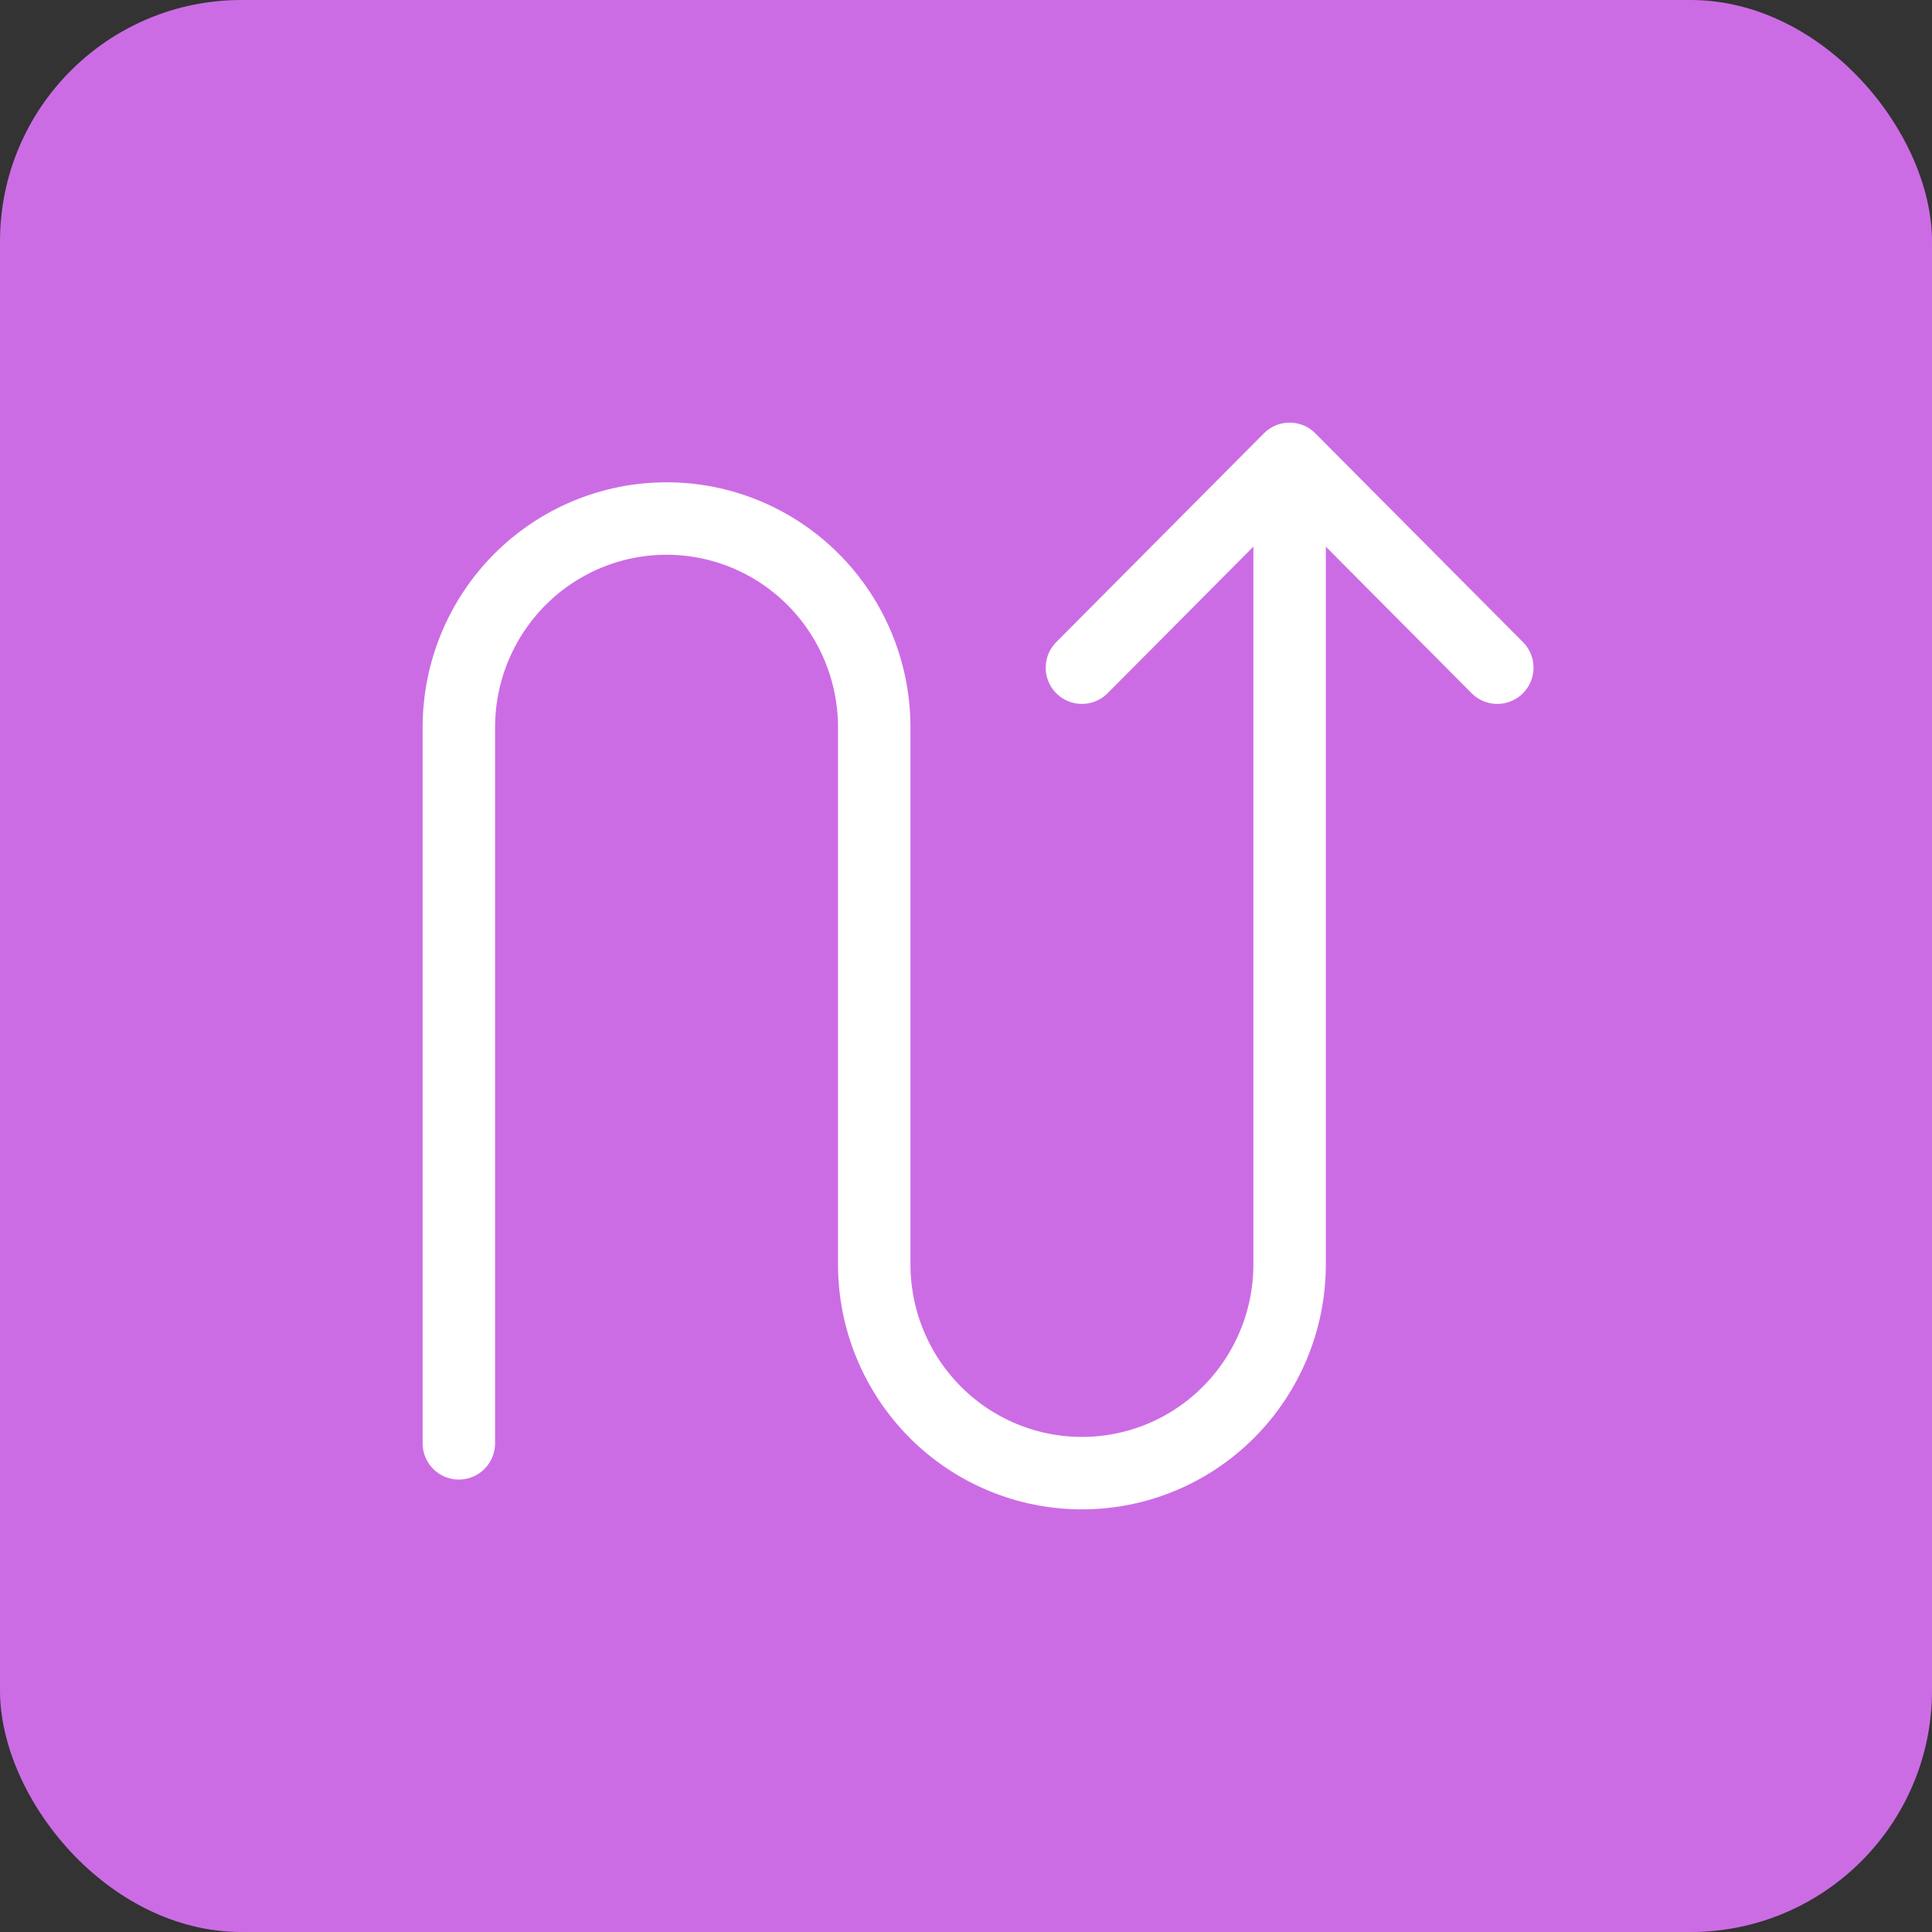
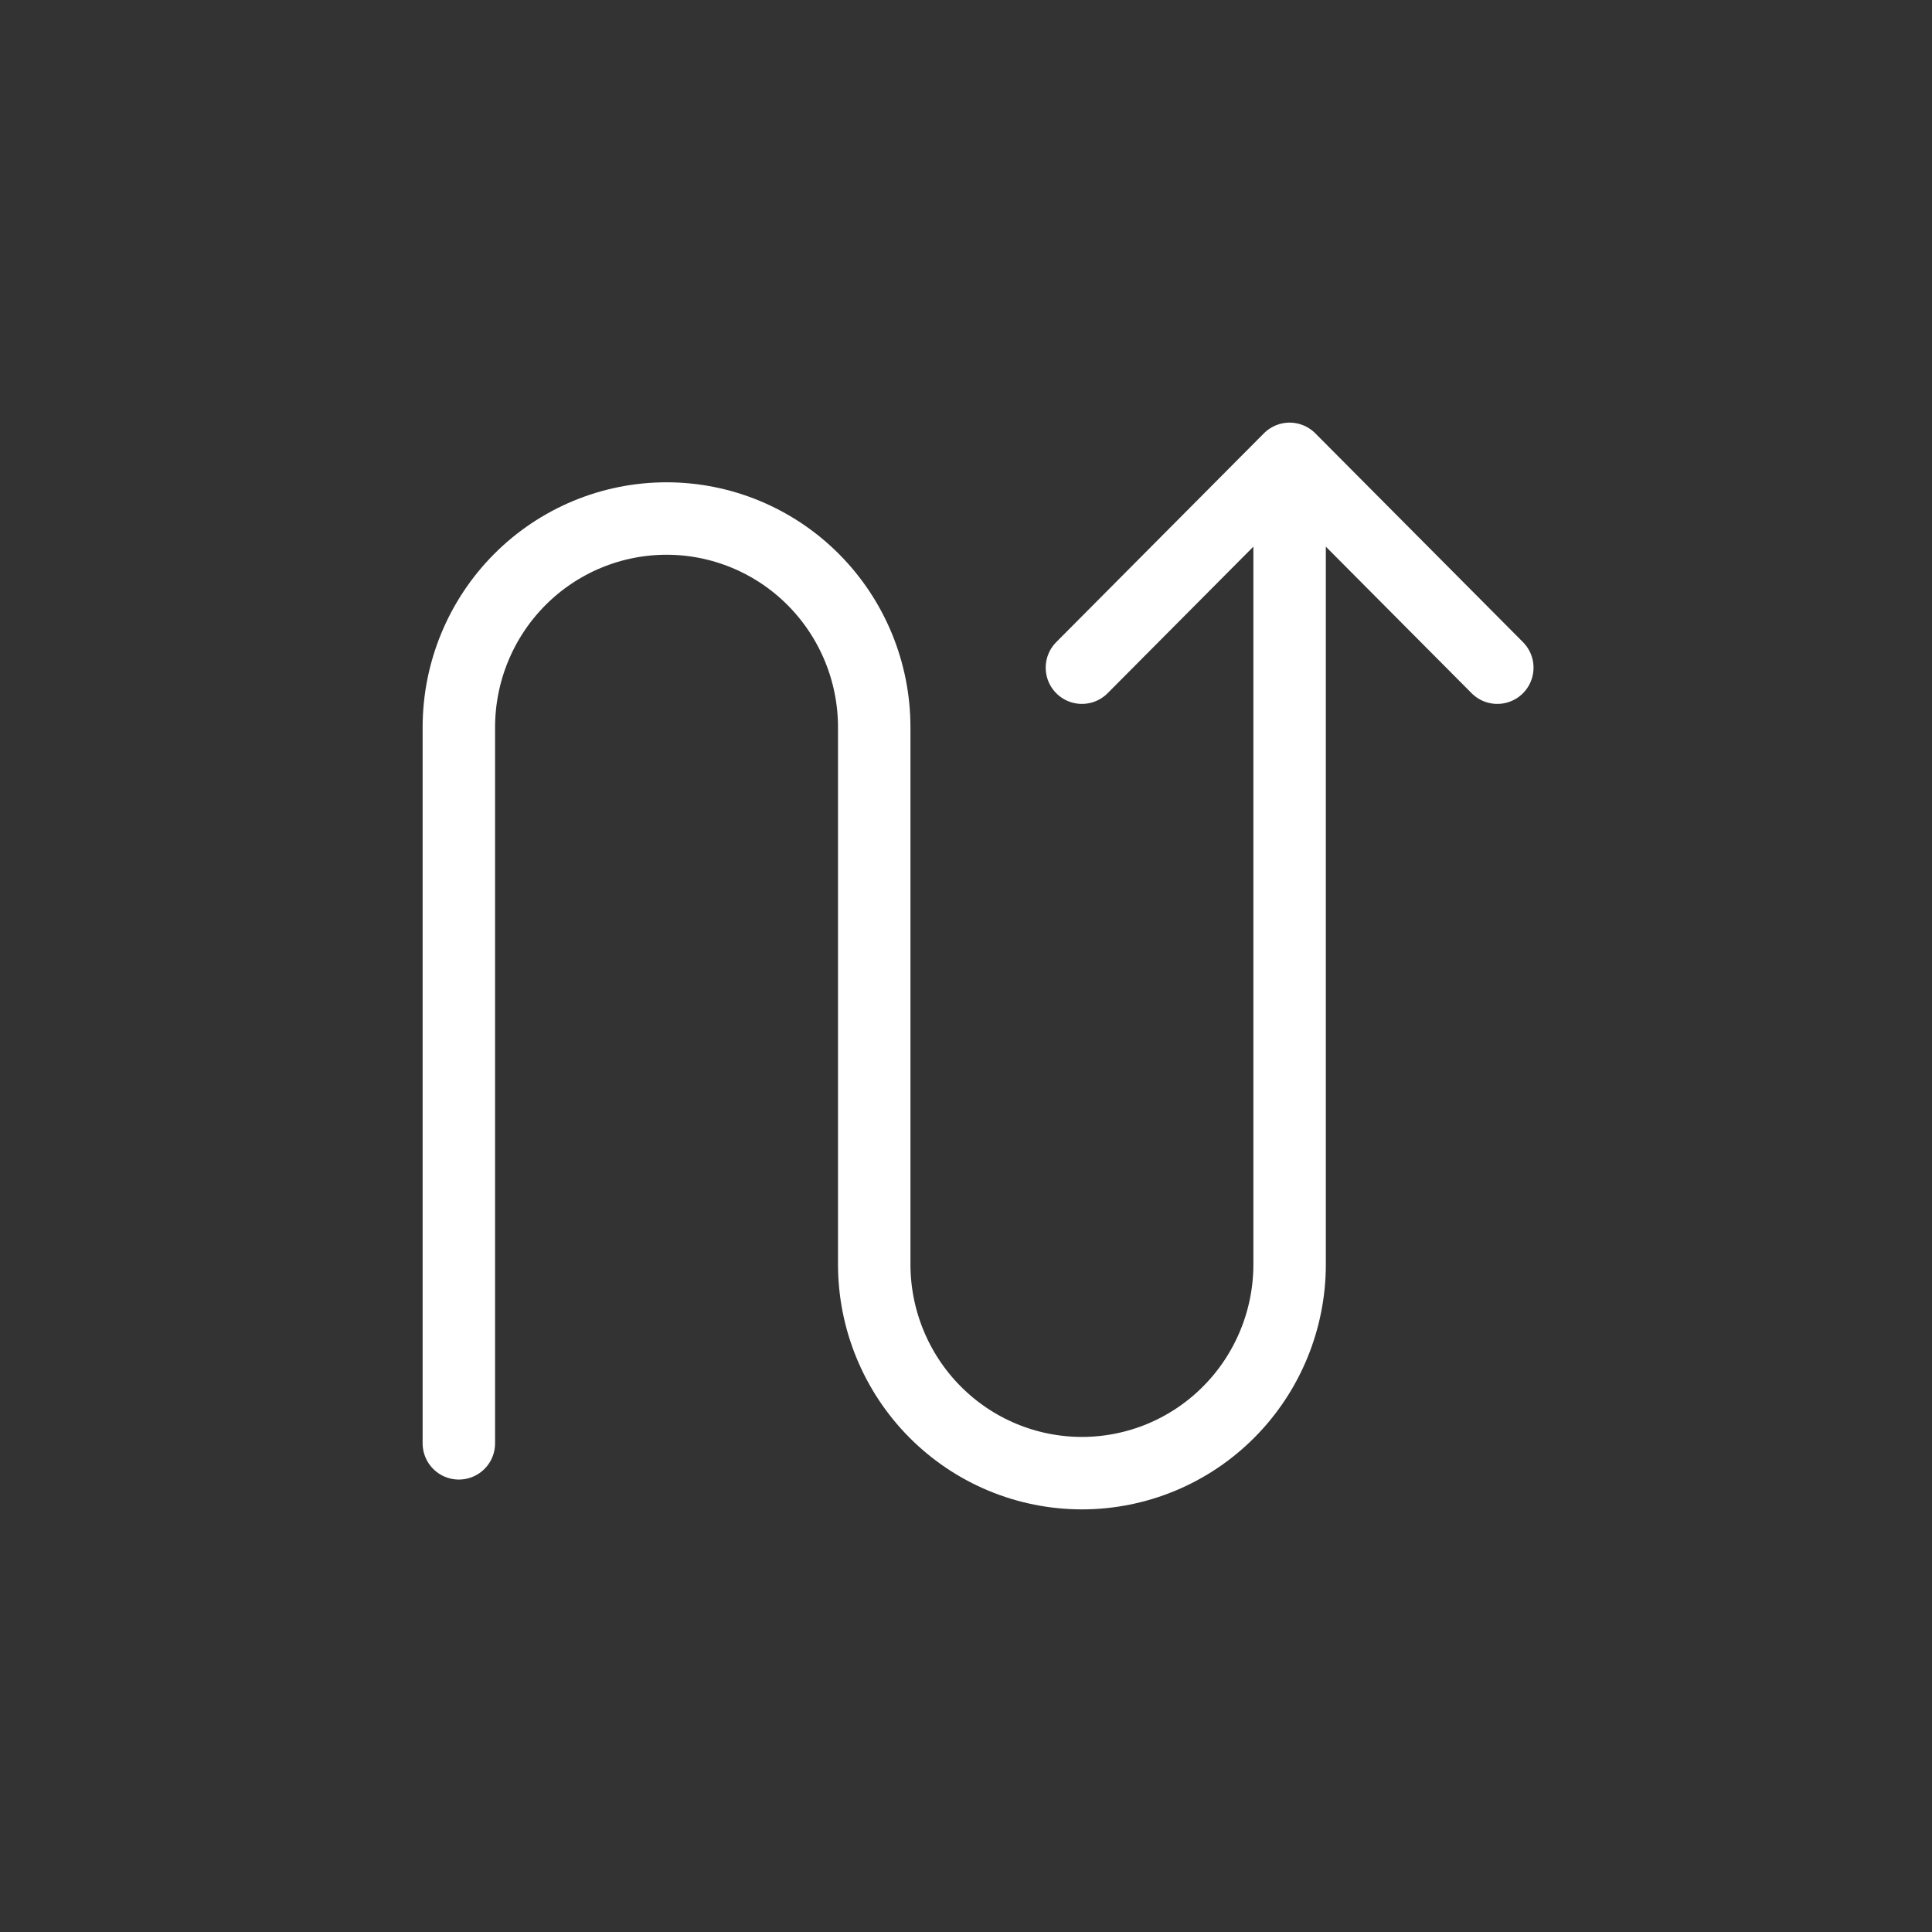
<svg xmlns="http://www.w3.org/2000/svg" width="80" height="80" viewBox="0 0 80 80" fill="none">
  <rect x="0" y="0" width="80" height="80" fill="#333333" stroke="none" />
-   <rect width="80" height="80" rx="10" fill="#CC6CE4" />
  <path d="M53.4 19V52.353C53.4 53.489 53.178 54.613 52.745 55.662C52.313 56.711 51.68 57.664 50.881 58.467C50.083 59.27 49.135 59.907 48.091 60.342C47.048 60.776 45.929 61 44.8 61C43.671 61 42.552 60.776 41.509 60.342C40.465 59.907 39.517 59.27 38.719 58.467C37.92 57.664 37.287 56.711 36.855 55.662C36.422 54.613 36.2 53.489 36.2 52.353V30.118C36.2 27.824 35.294 25.625 33.681 24.003C32.068 22.382 29.881 21.471 27.6 21.471C25.319 21.471 23.132 22.382 21.519 24.003C19.906 25.625 19 27.824 19 30.118V59.765M53.4 19L62 27.647M53.4 19L44.8 27.647" stroke="white" stroke-width="3" stroke-linecap="round" stroke-linejoin="round" />
</svg>